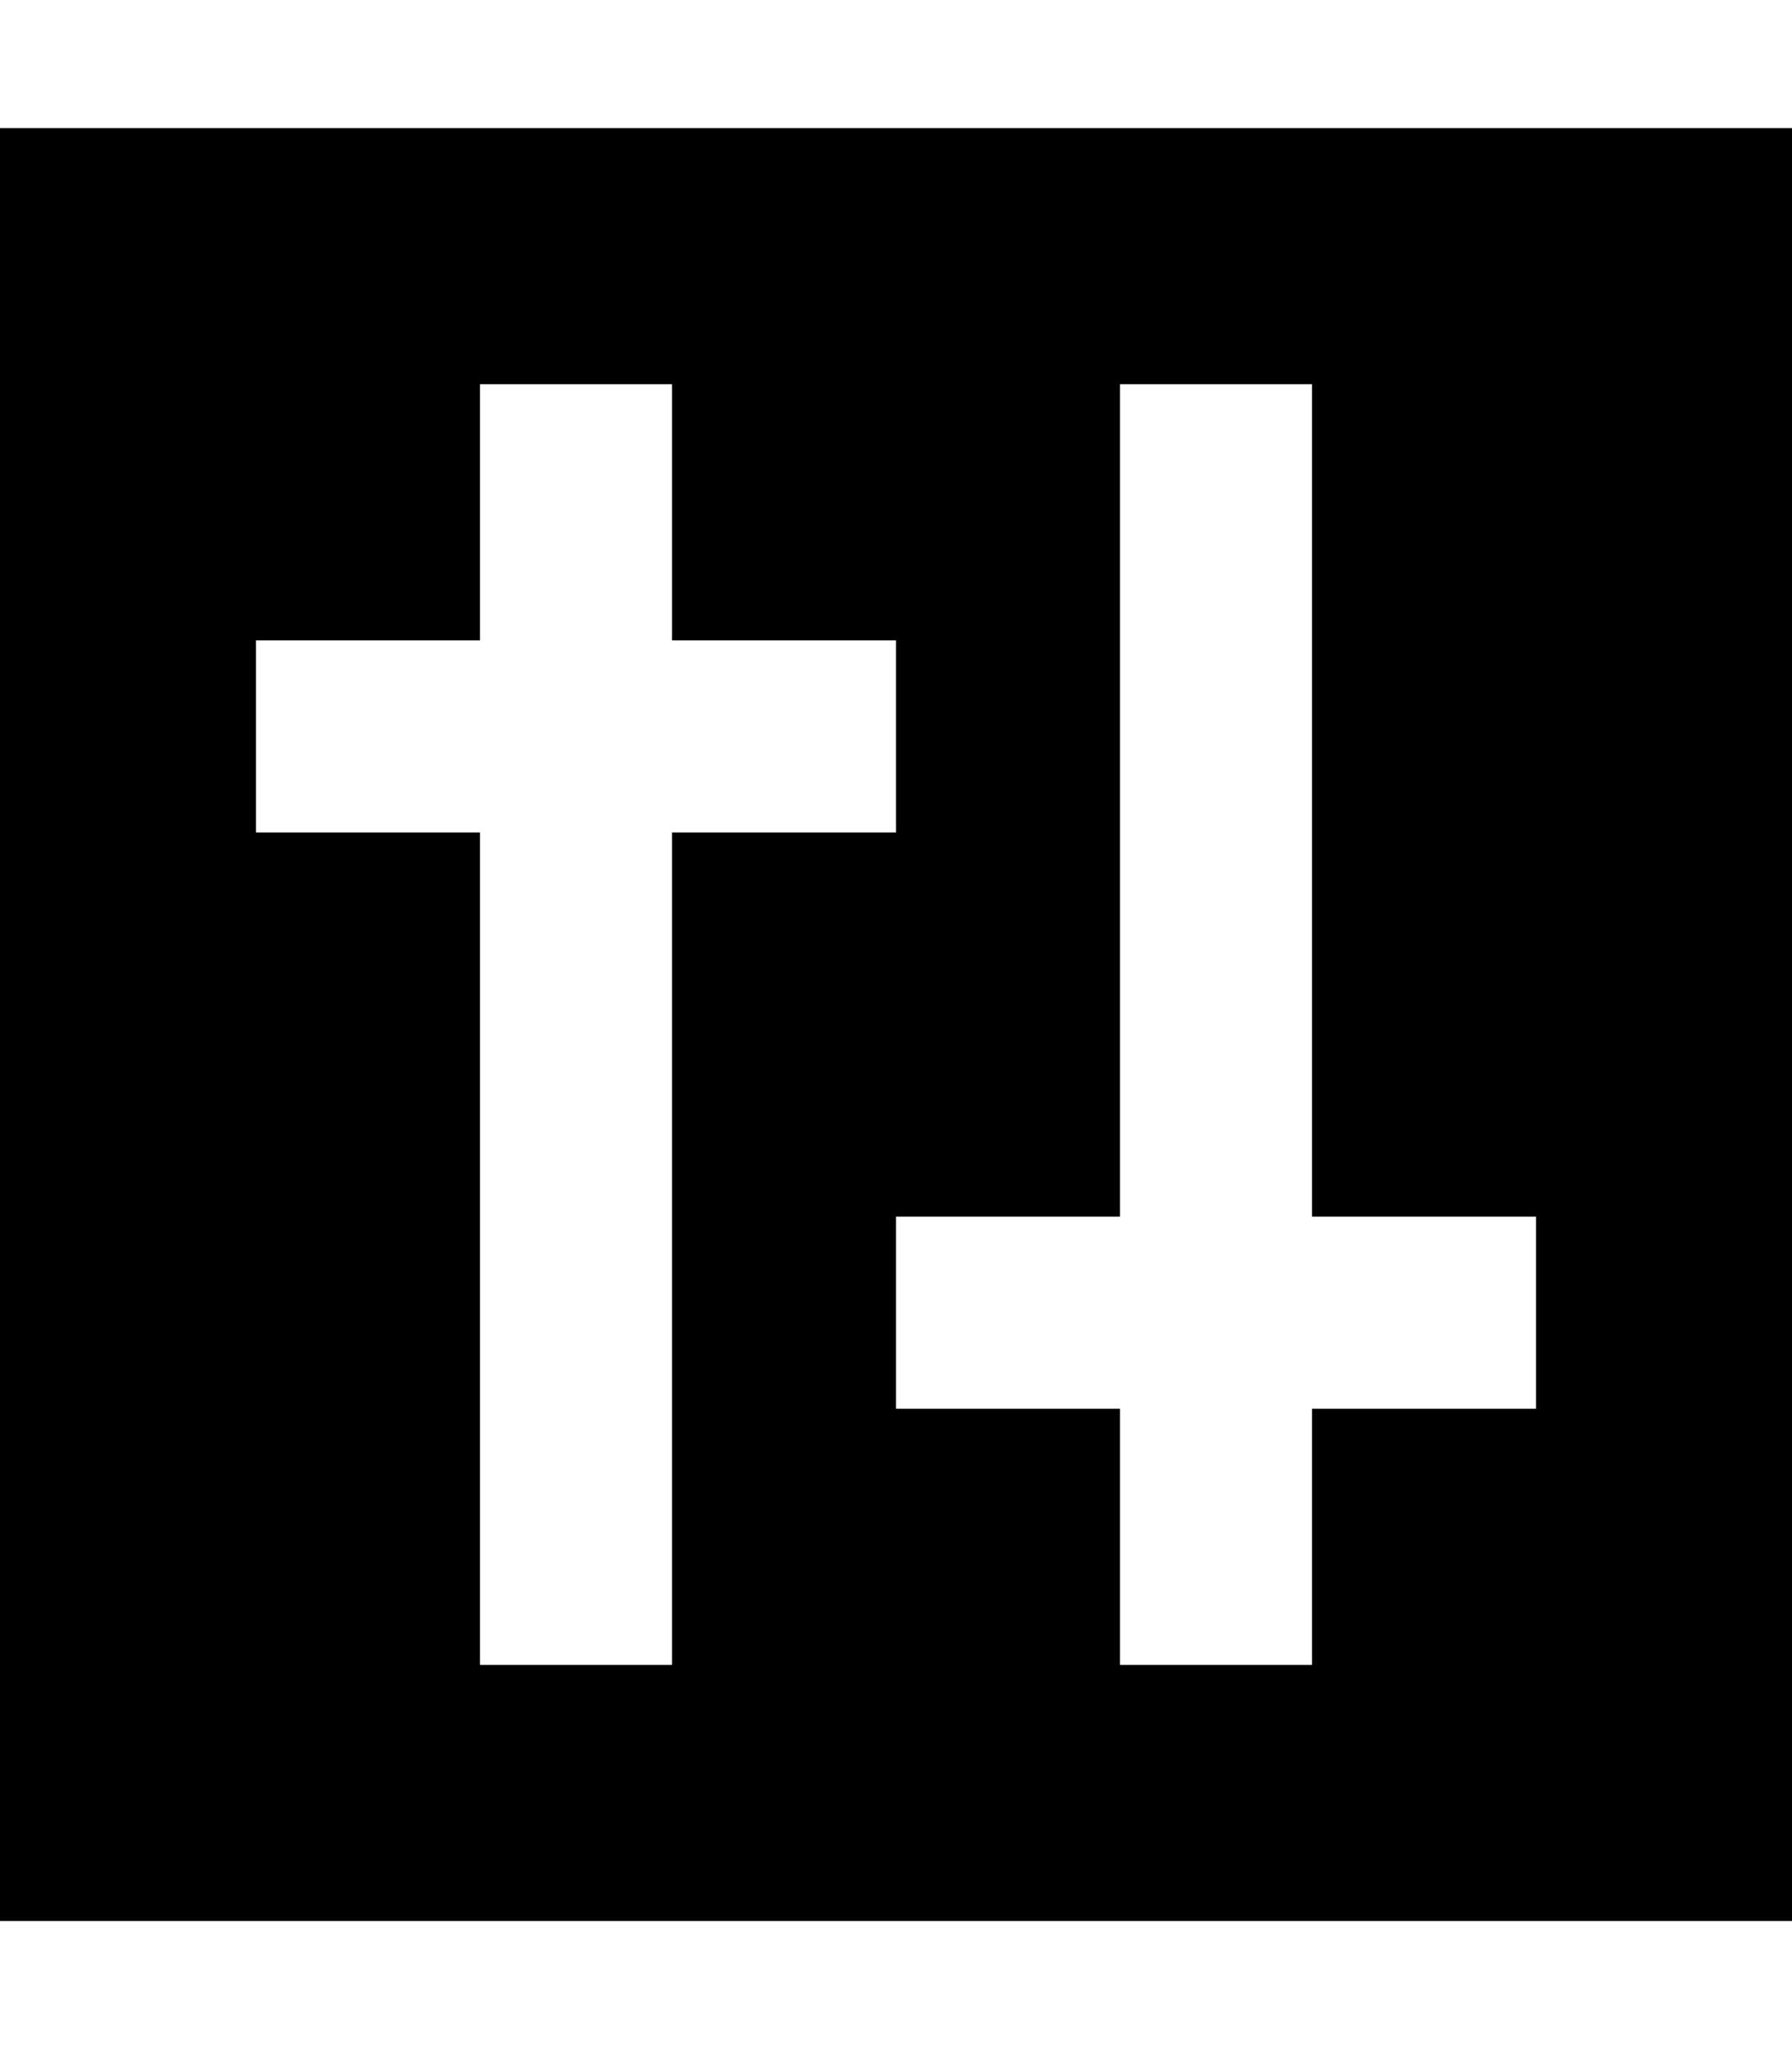
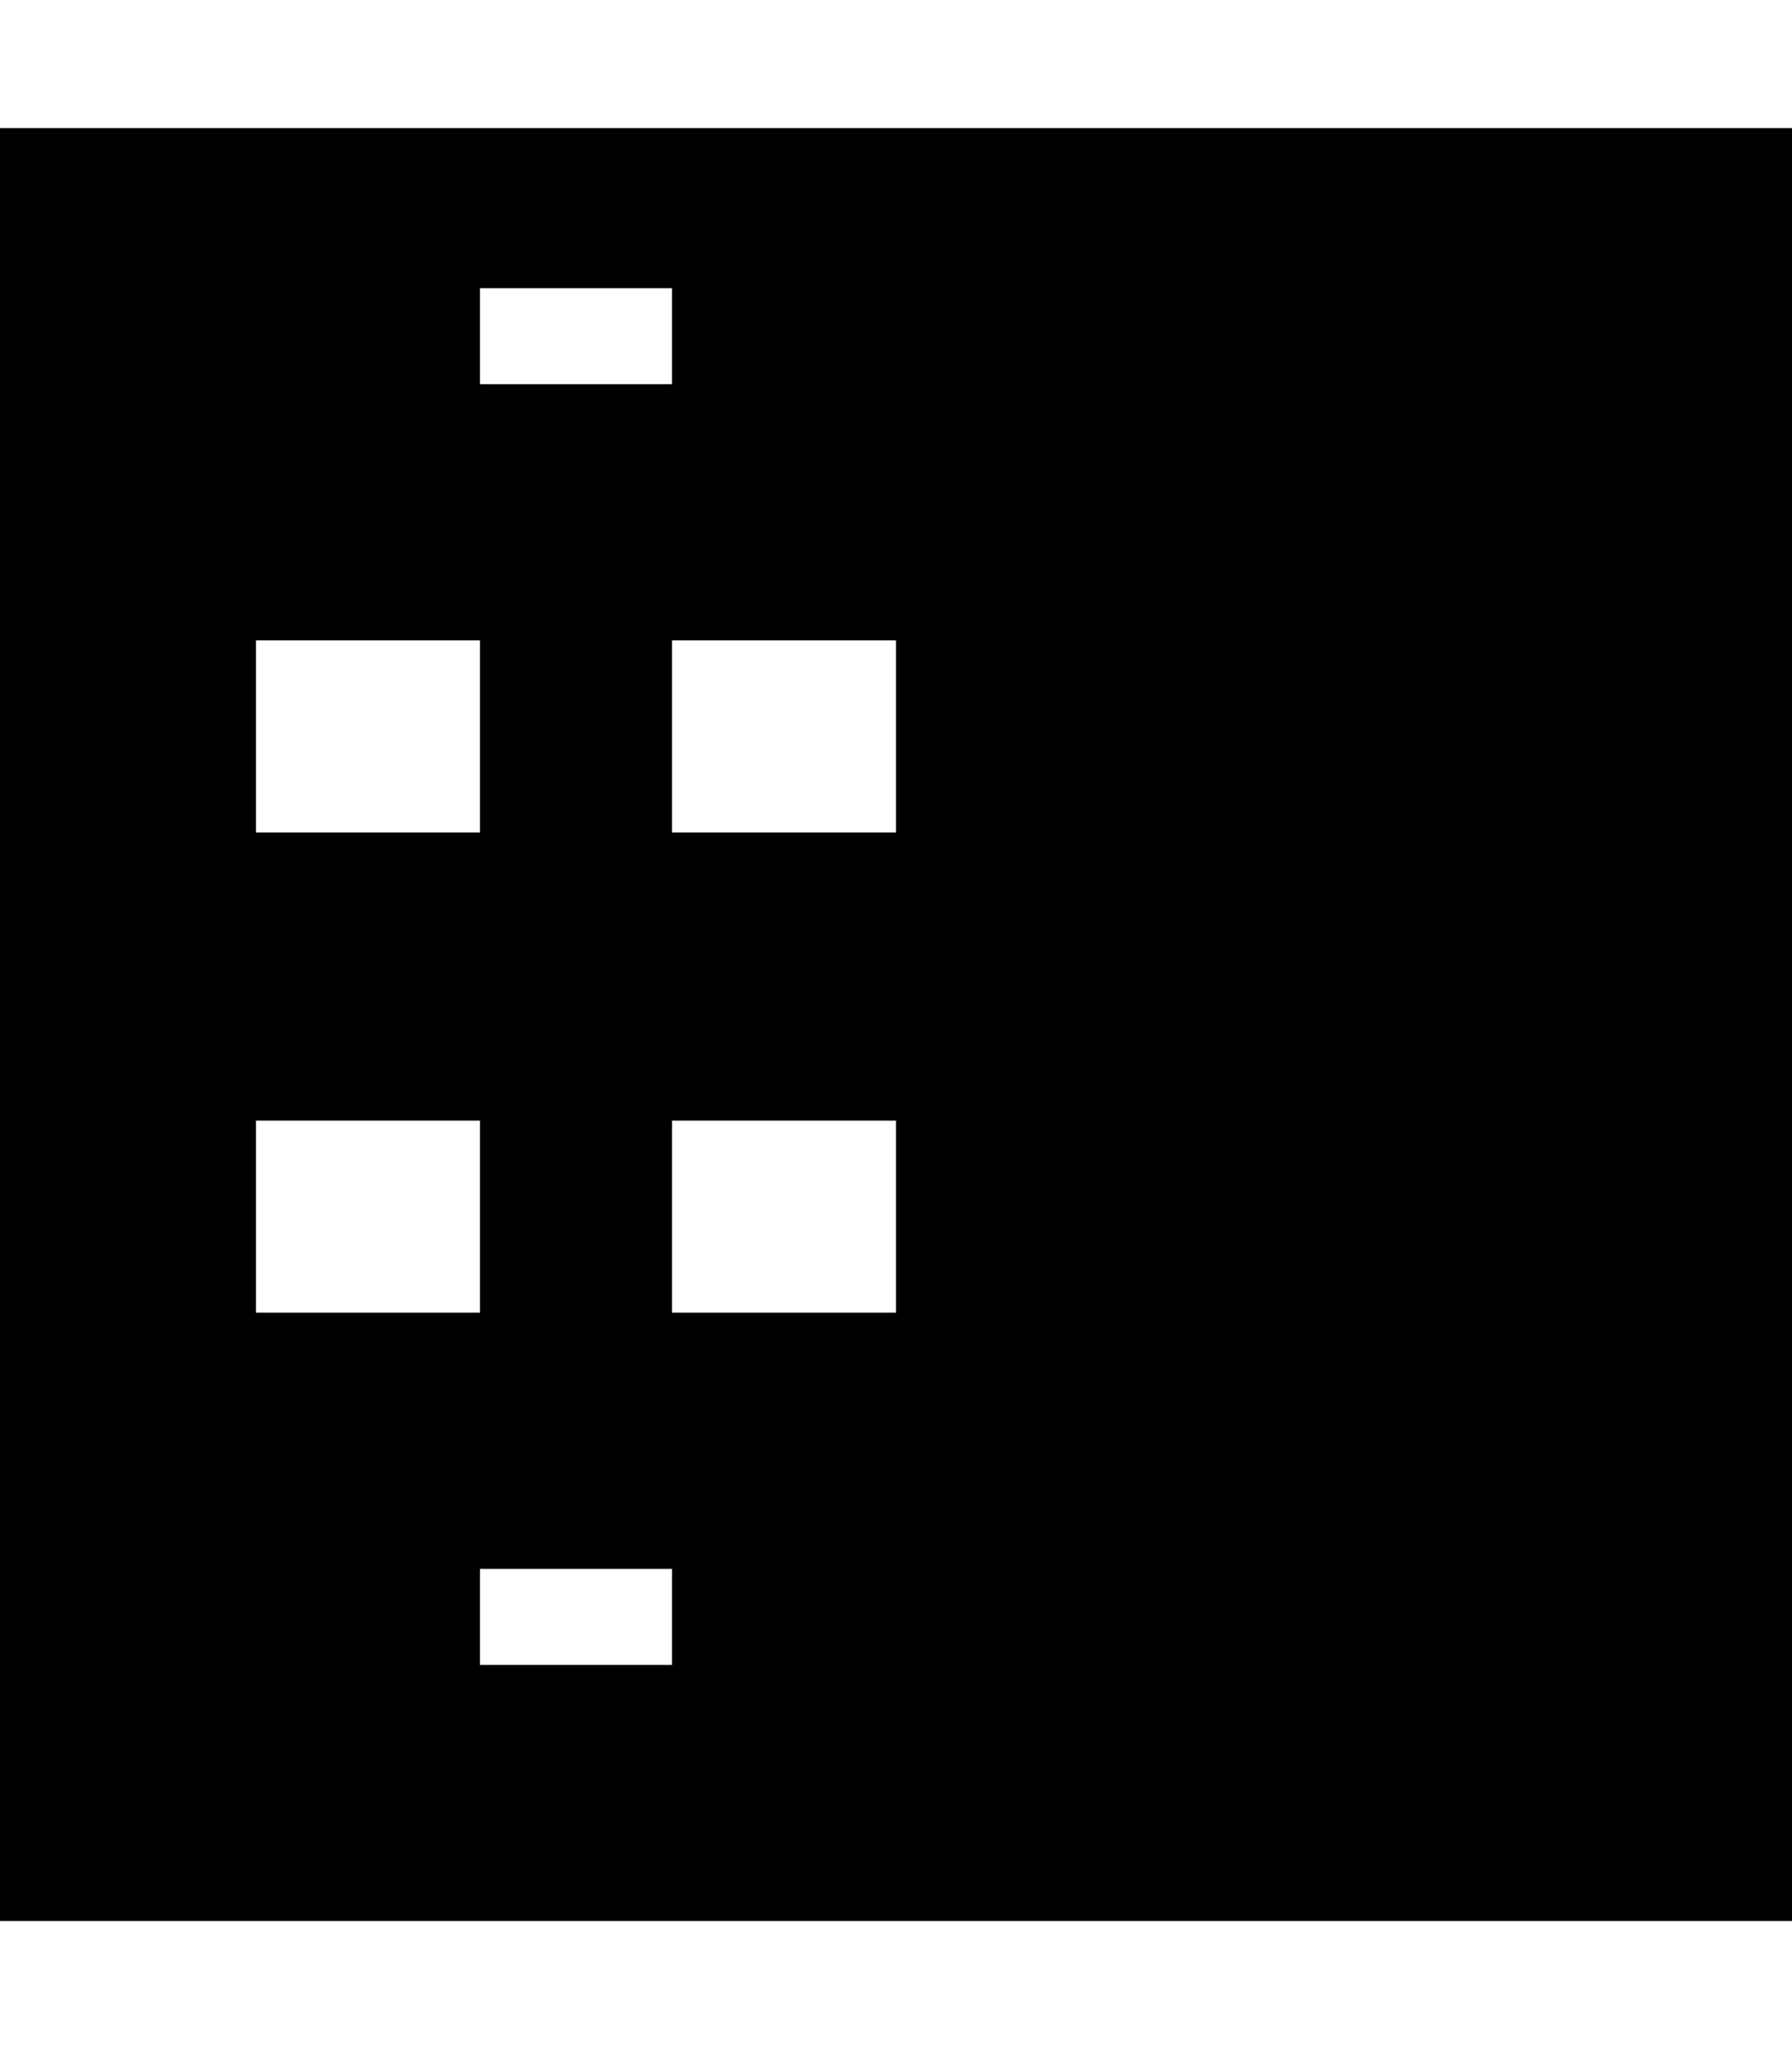
<svg xmlns="http://www.w3.org/2000/svg" viewBox="0 0 448 512">
-   <path fill="currentColor" d="M0 32l448 0 0 448-448 0 0-448zM168 96l-48 0 0 64-56 0 0 48 56 0 0 208 48 0 0-208 56 0 0-48-56 0 0-64zm160 24l0-24-48 0 0 208-56 0 0 48 56 0 0 64 48 0 0-64 56 0 0-48-56 0 0-184z" />
+   <path fill="currentColor" d="M0 32l448 0 0 448-448 0 0-448zM168 96l-48 0 0 64-56 0 0 48 56 0 0 208 48 0 0-208 56 0 0-48-56 0 0-64zl0-24-48 0 0 208-56 0 0 48 56 0 0 64 48 0 0-64 56 0 0-48-56 0 0-184z" />
</svg>